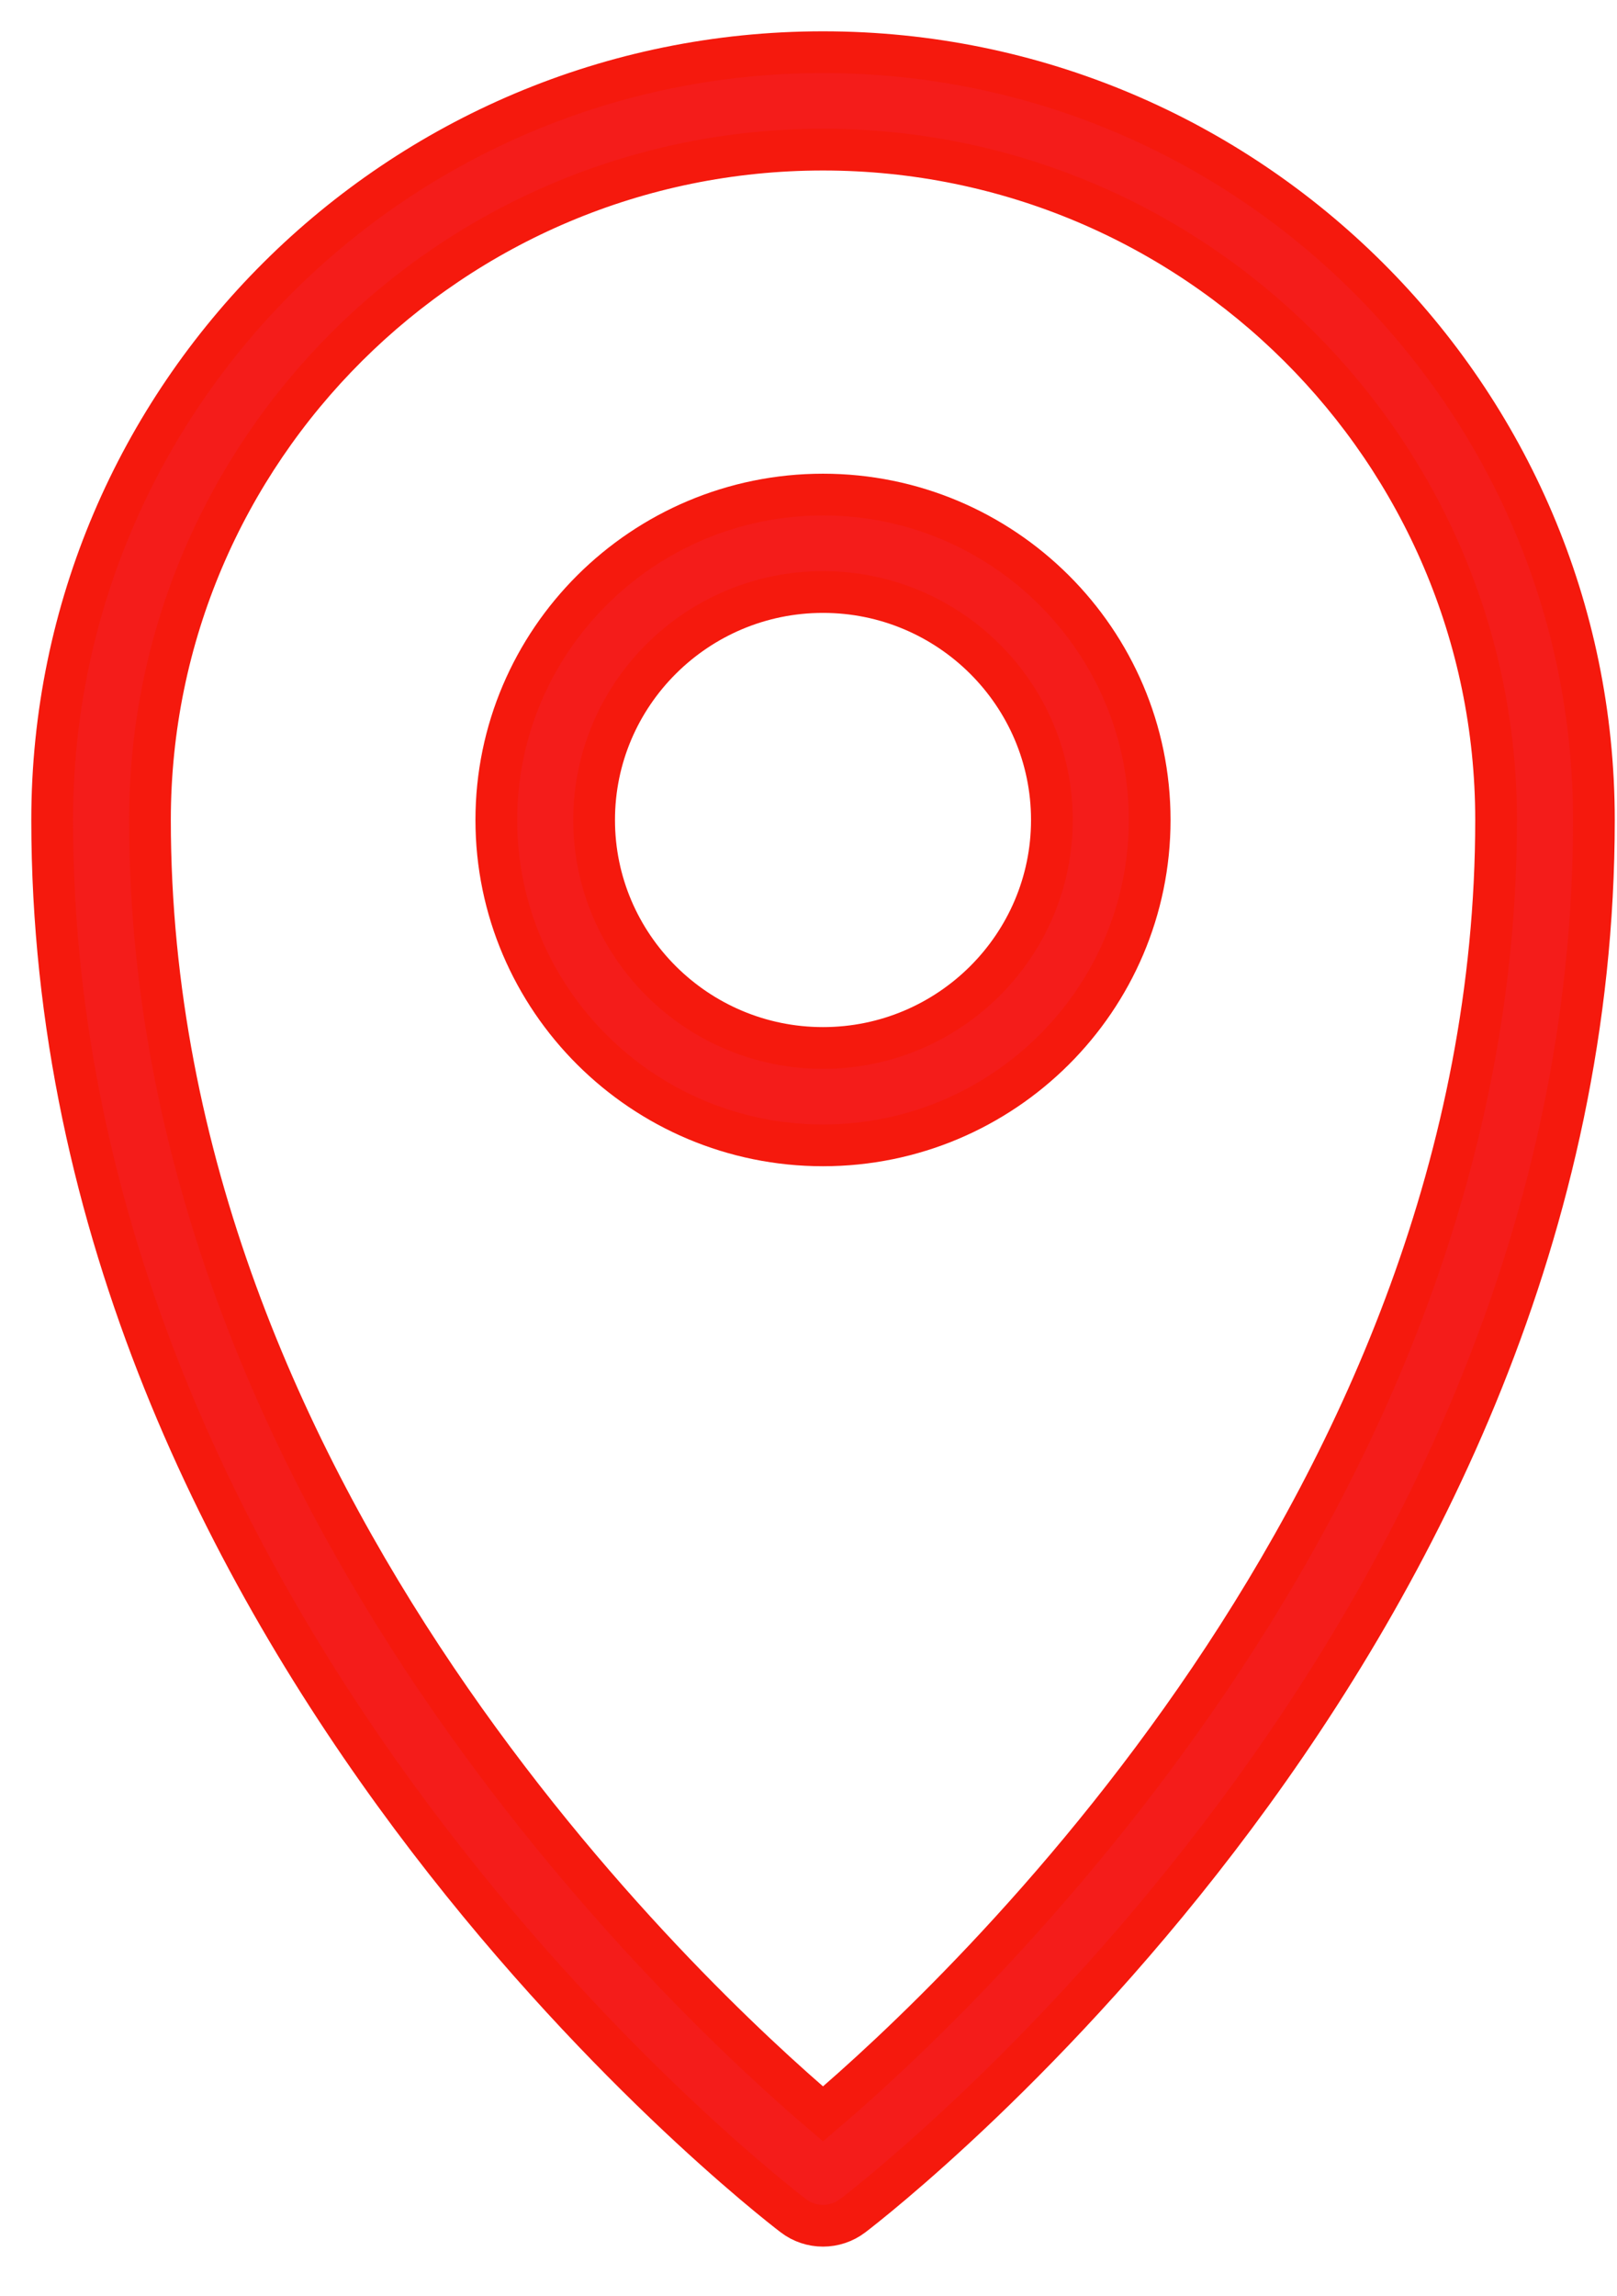
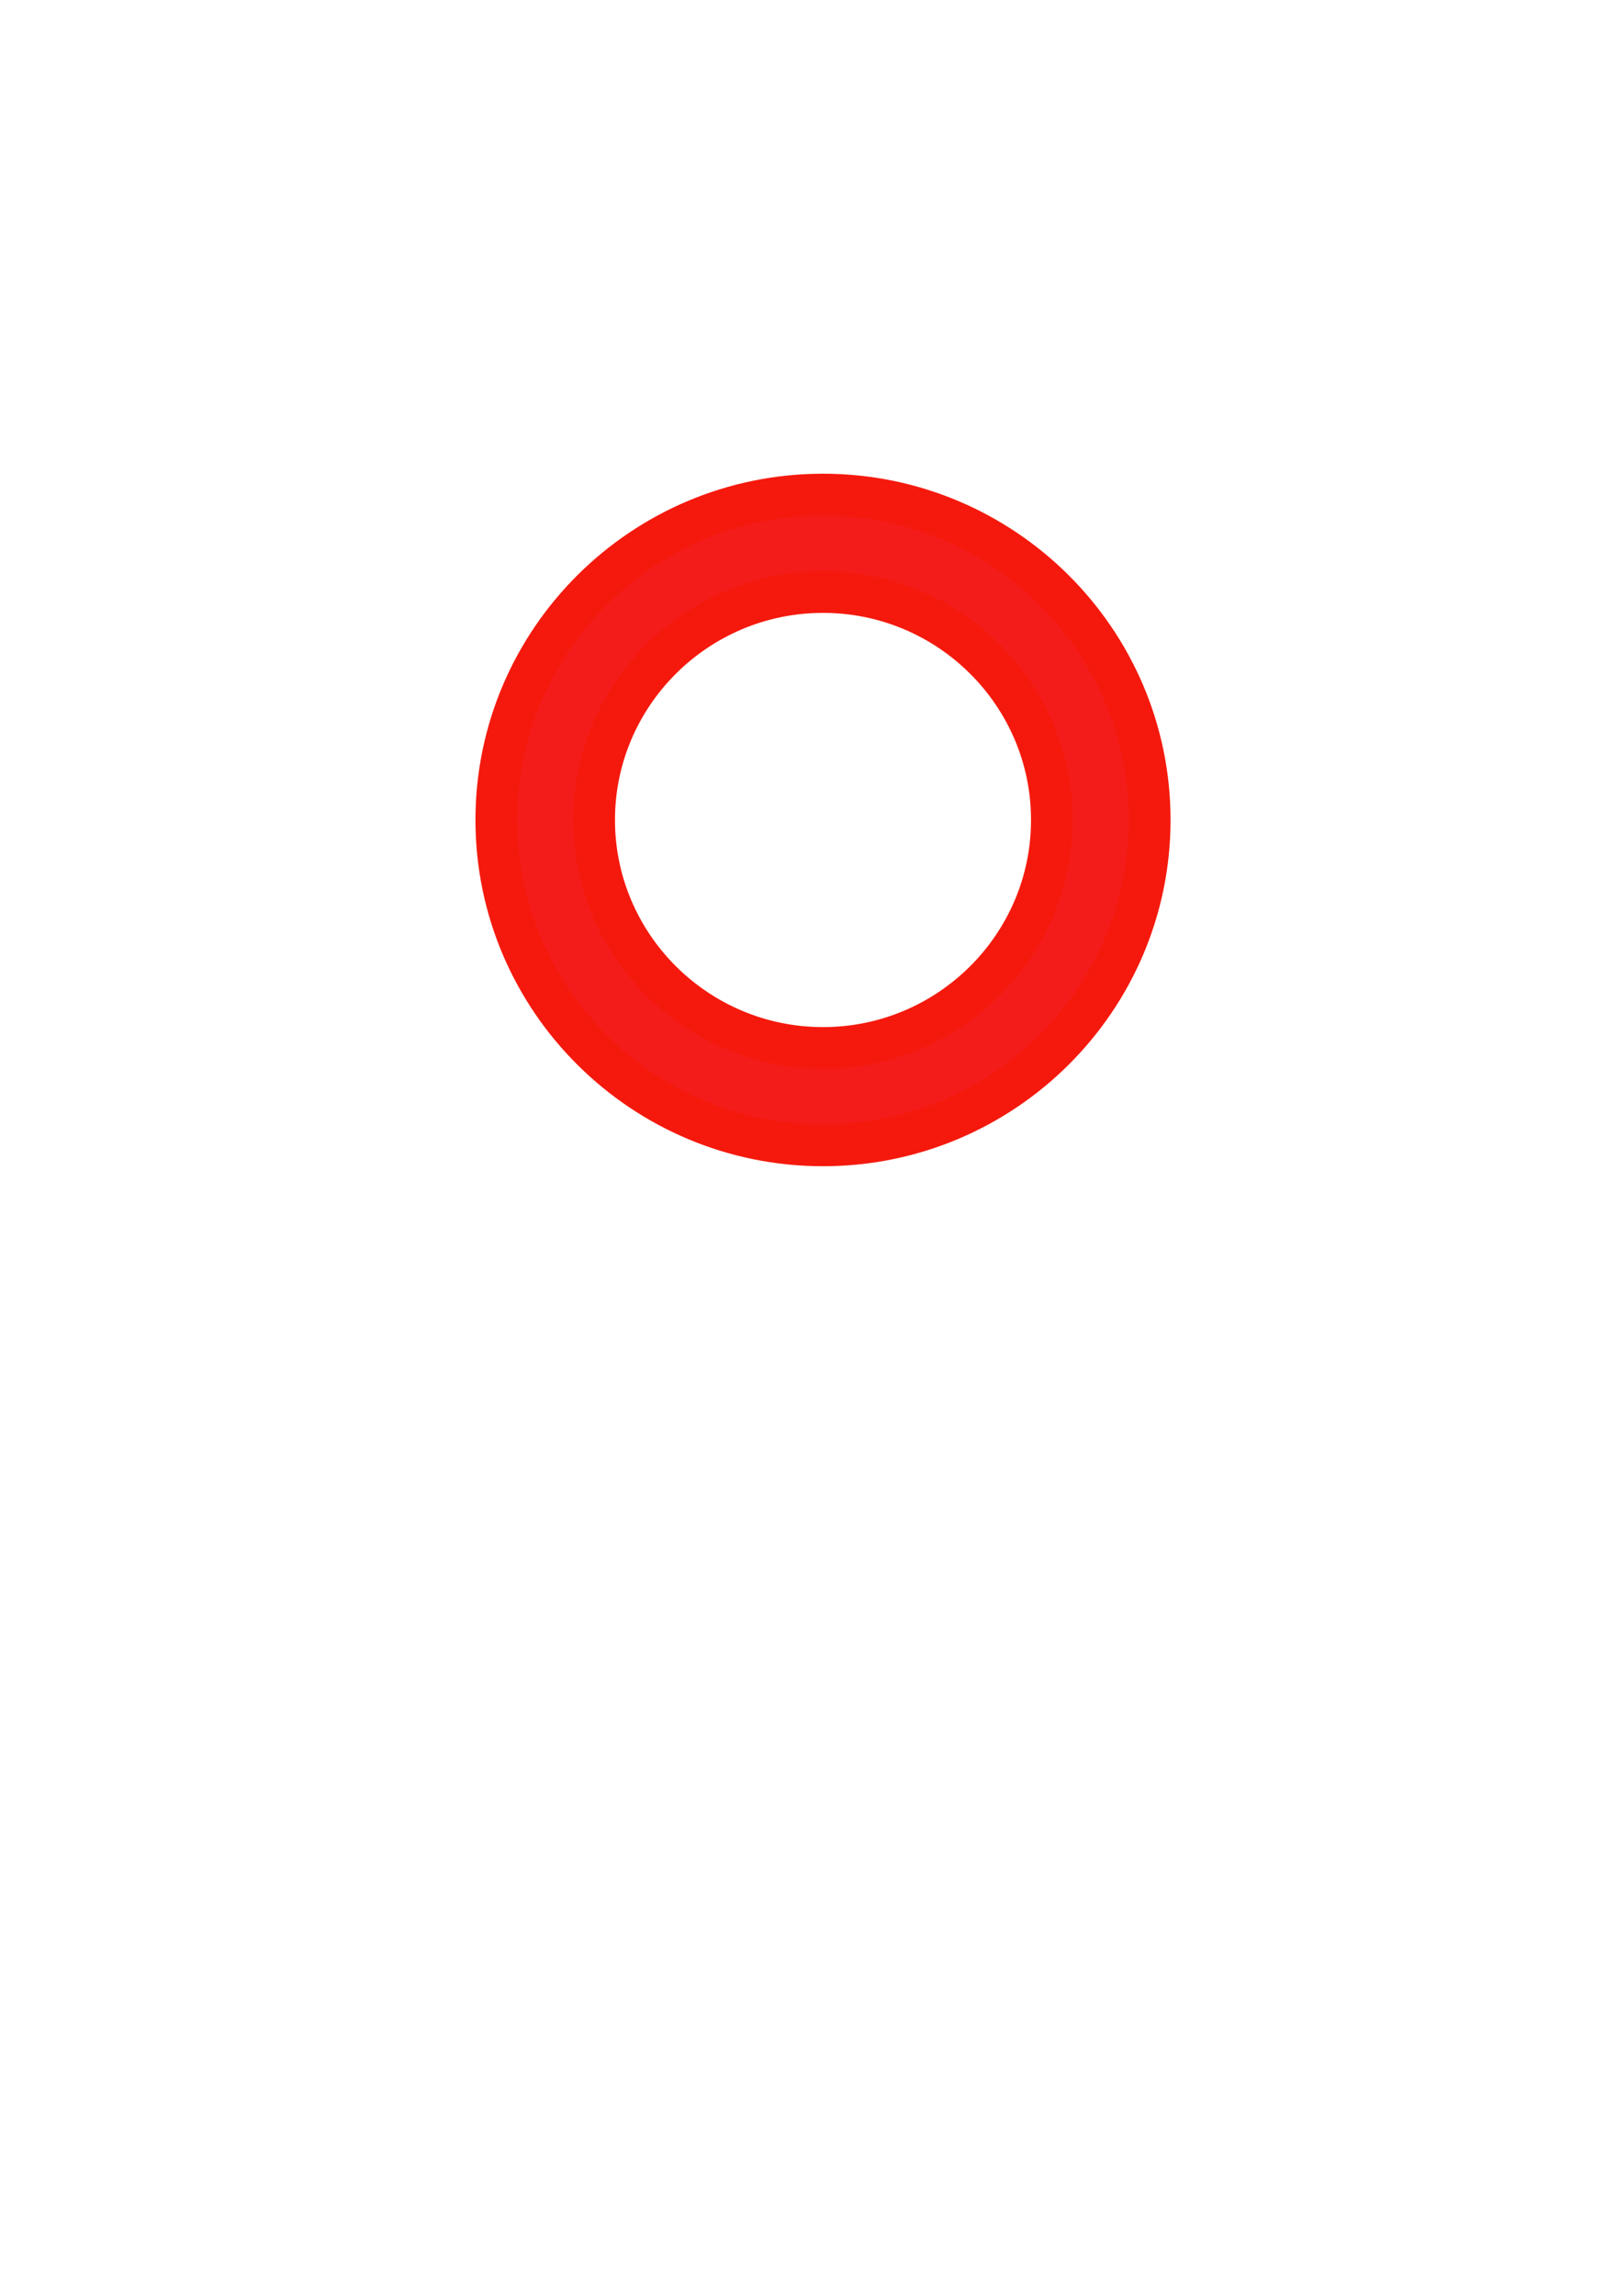
<svg xmlns="http://www.w3.org/2000/svg" width="31px" height="44px" viewBox="0 0 31 44" version="1.1">
  <title>noun_Map Marker_70787</title>
  <desc>Created with Sketch.</desc>
  <g id="Product-Page" stroke="none" stroke-width="1" fill="none" fill-rule="evenodd">
    <g id="Product-Page-3.2" transform="translate(-174, -1252)" fill="#F41C1A" fill-rule="nonzero" stroke="#F5190D" stroke-width="0.8">
      <g id="noun_Map-Marker_70787" transform="translate(175, 1253)">
-         <path d="M1.95399252e-13,14.712 C1.95399252e-13,30.424 13.627,41.013 14.208,41.456 C14.376,41.585 14.577,41.649 14.778,41.649 C14.979,41.649 15.18,41.585 15.349,41.456 C15.929,41.013 29.557,30.424 29.557,14.712 C29.557,6.6 22.927,-1.38555833e-13 14.778,-1.38555833e-13 C6.63,-1.38555833e-13 1.95399252e-13,6.6 1.95399252e-13,14.712 Z M14.778,1.867 C21.893,1.867 27.682,7.629 27.682,14.712 C27.682,27.72 17.346,37.323 14.778,39.506 C12.211,37.323 1.875,27.72 1.875,14.712 C1.875,7.629 7.664,1.867 14.778,1.867 Z" id="Shape" />
        <path d="M14.778,20.947 C18.232,20.947 21.041,18.15 21.041,14.712 C21.041,11.274 18.232,8.477 14.778,8.477 C11.325,8.477 8.515,11.275 8.515,14.712 C8.515,18.151 11.325,20.947 14.778,20.947 Z M14.778,10.344 C17.198,10.344 19.166,12.304 19.166,14.712 C19.166,17.121 17.198,19.081 14.778,19.081 C12.359,19.081 10.39,17.121 10.39,14.712 C10.39,12.304 12.359,10.344 14.778,10.344 Z" id="Shape" />
      </g>
    </g>
  </g>
</svg>